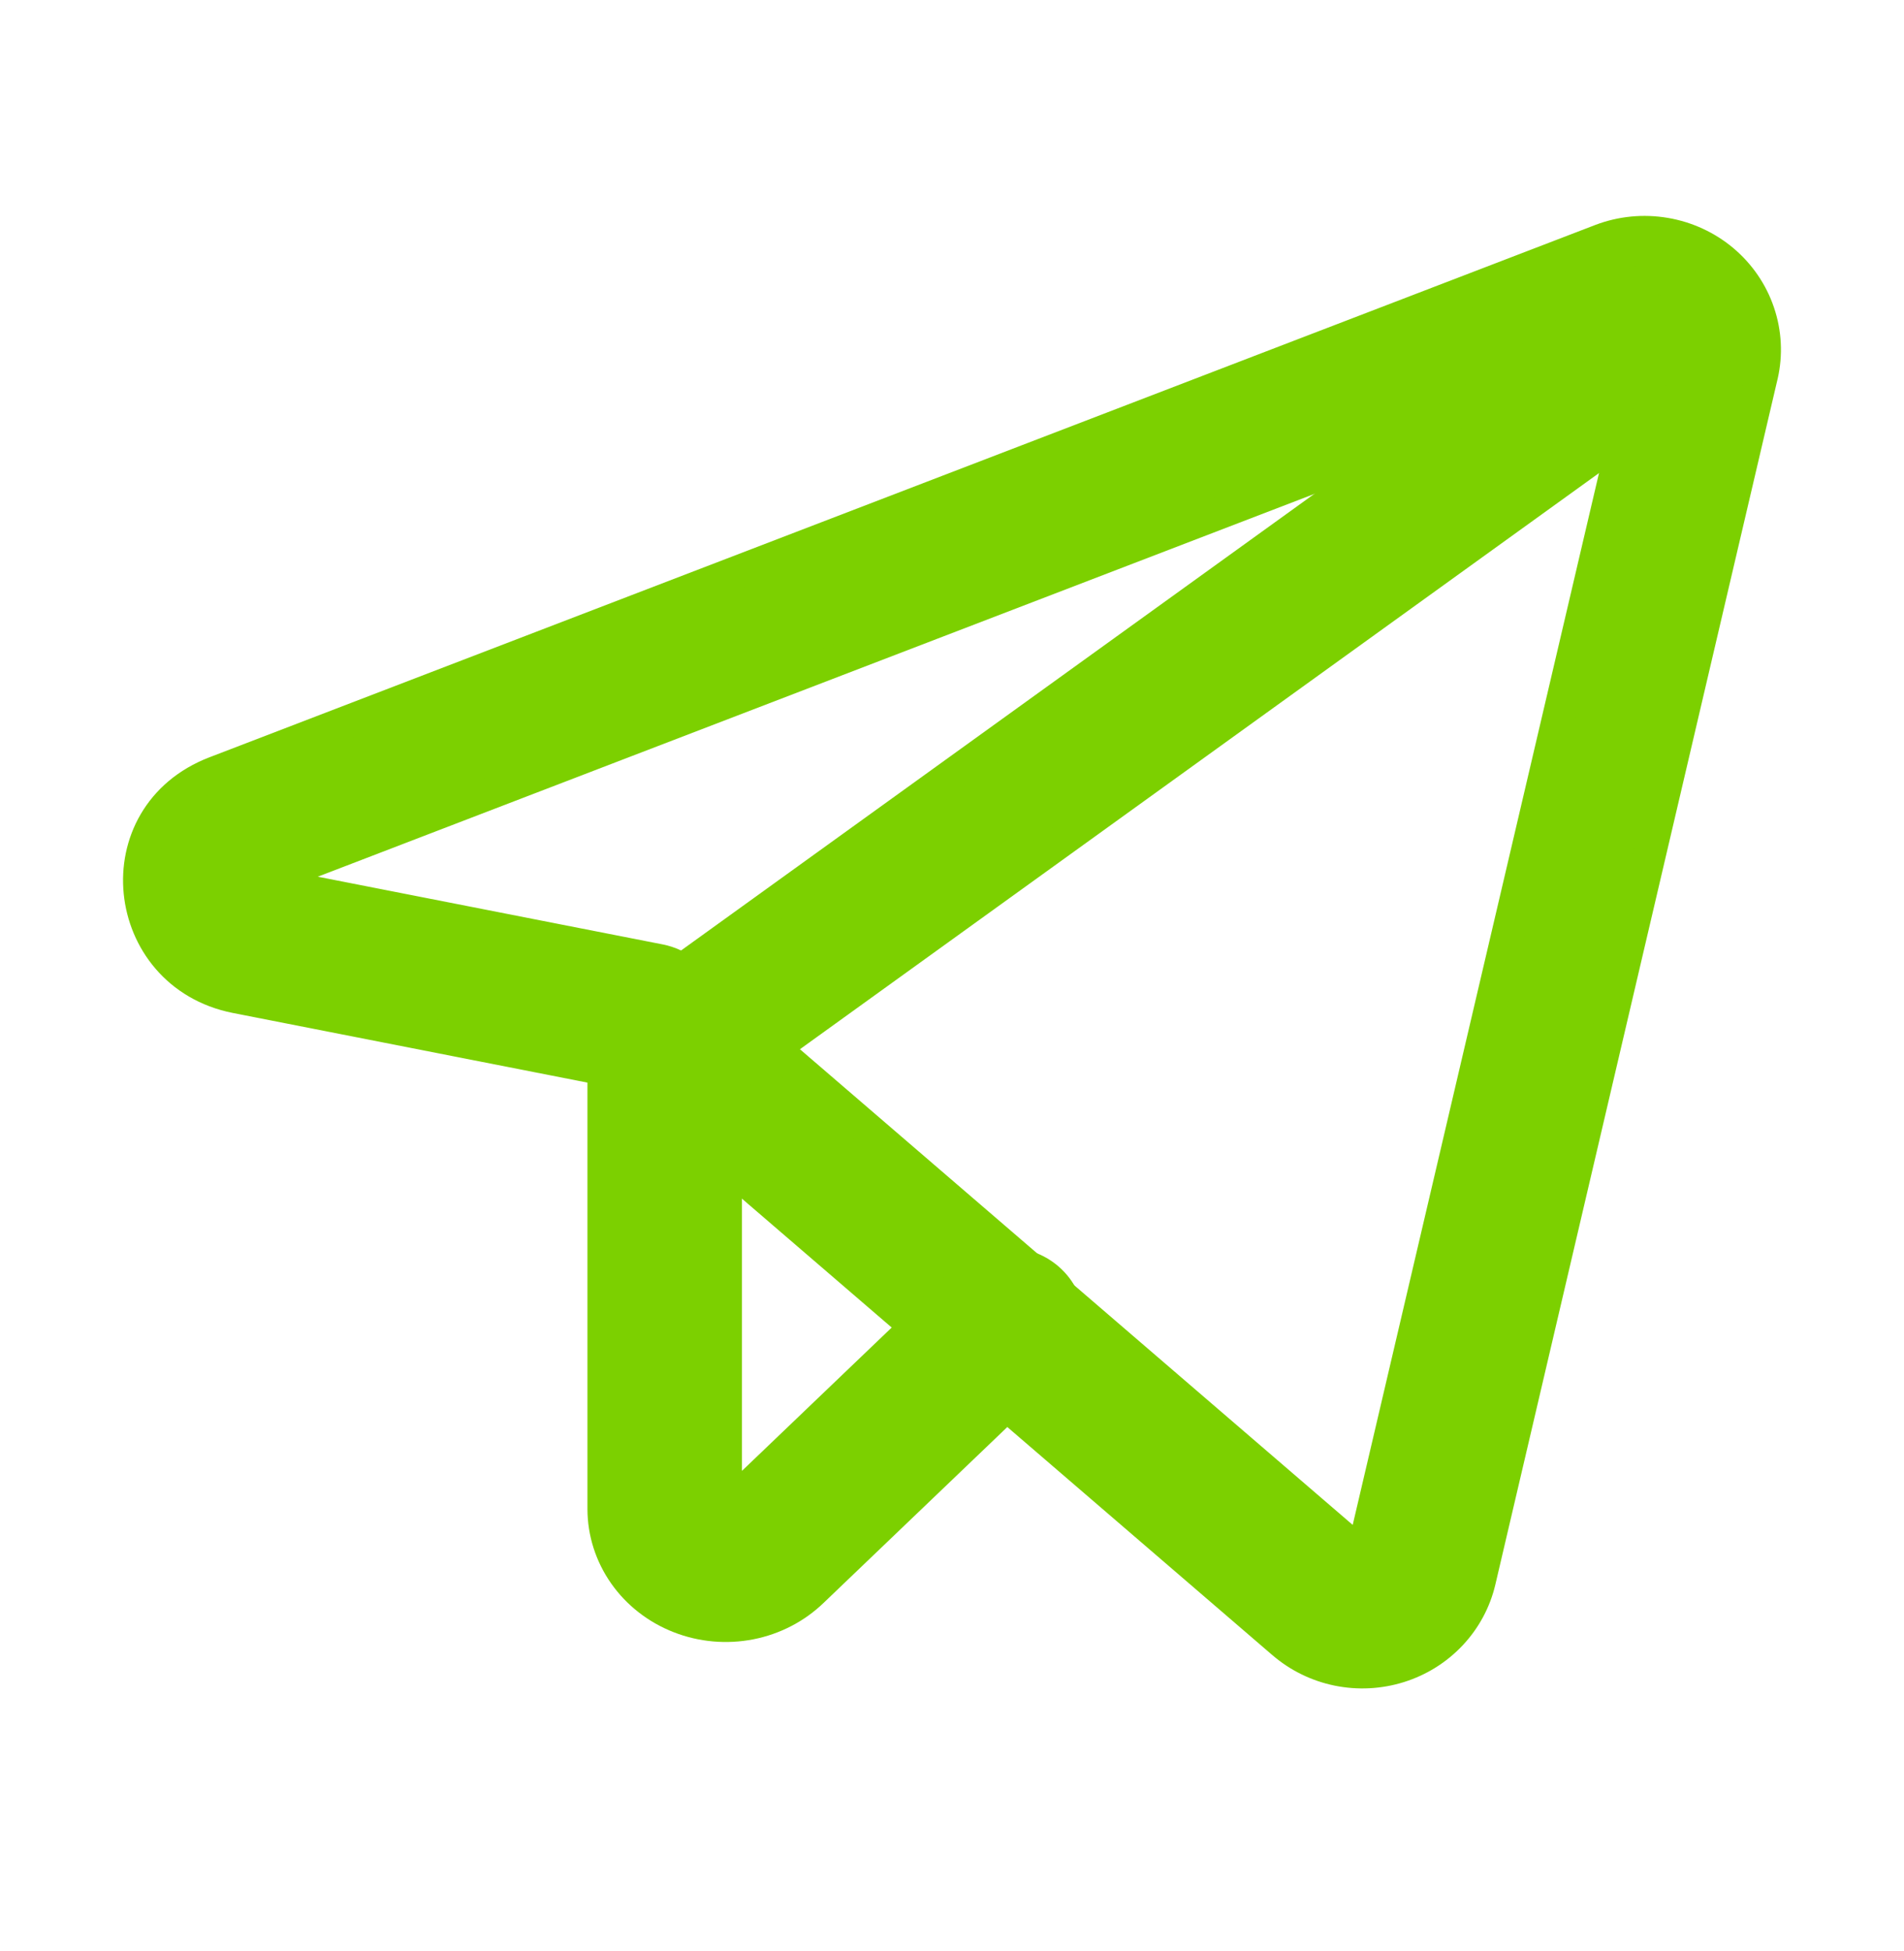
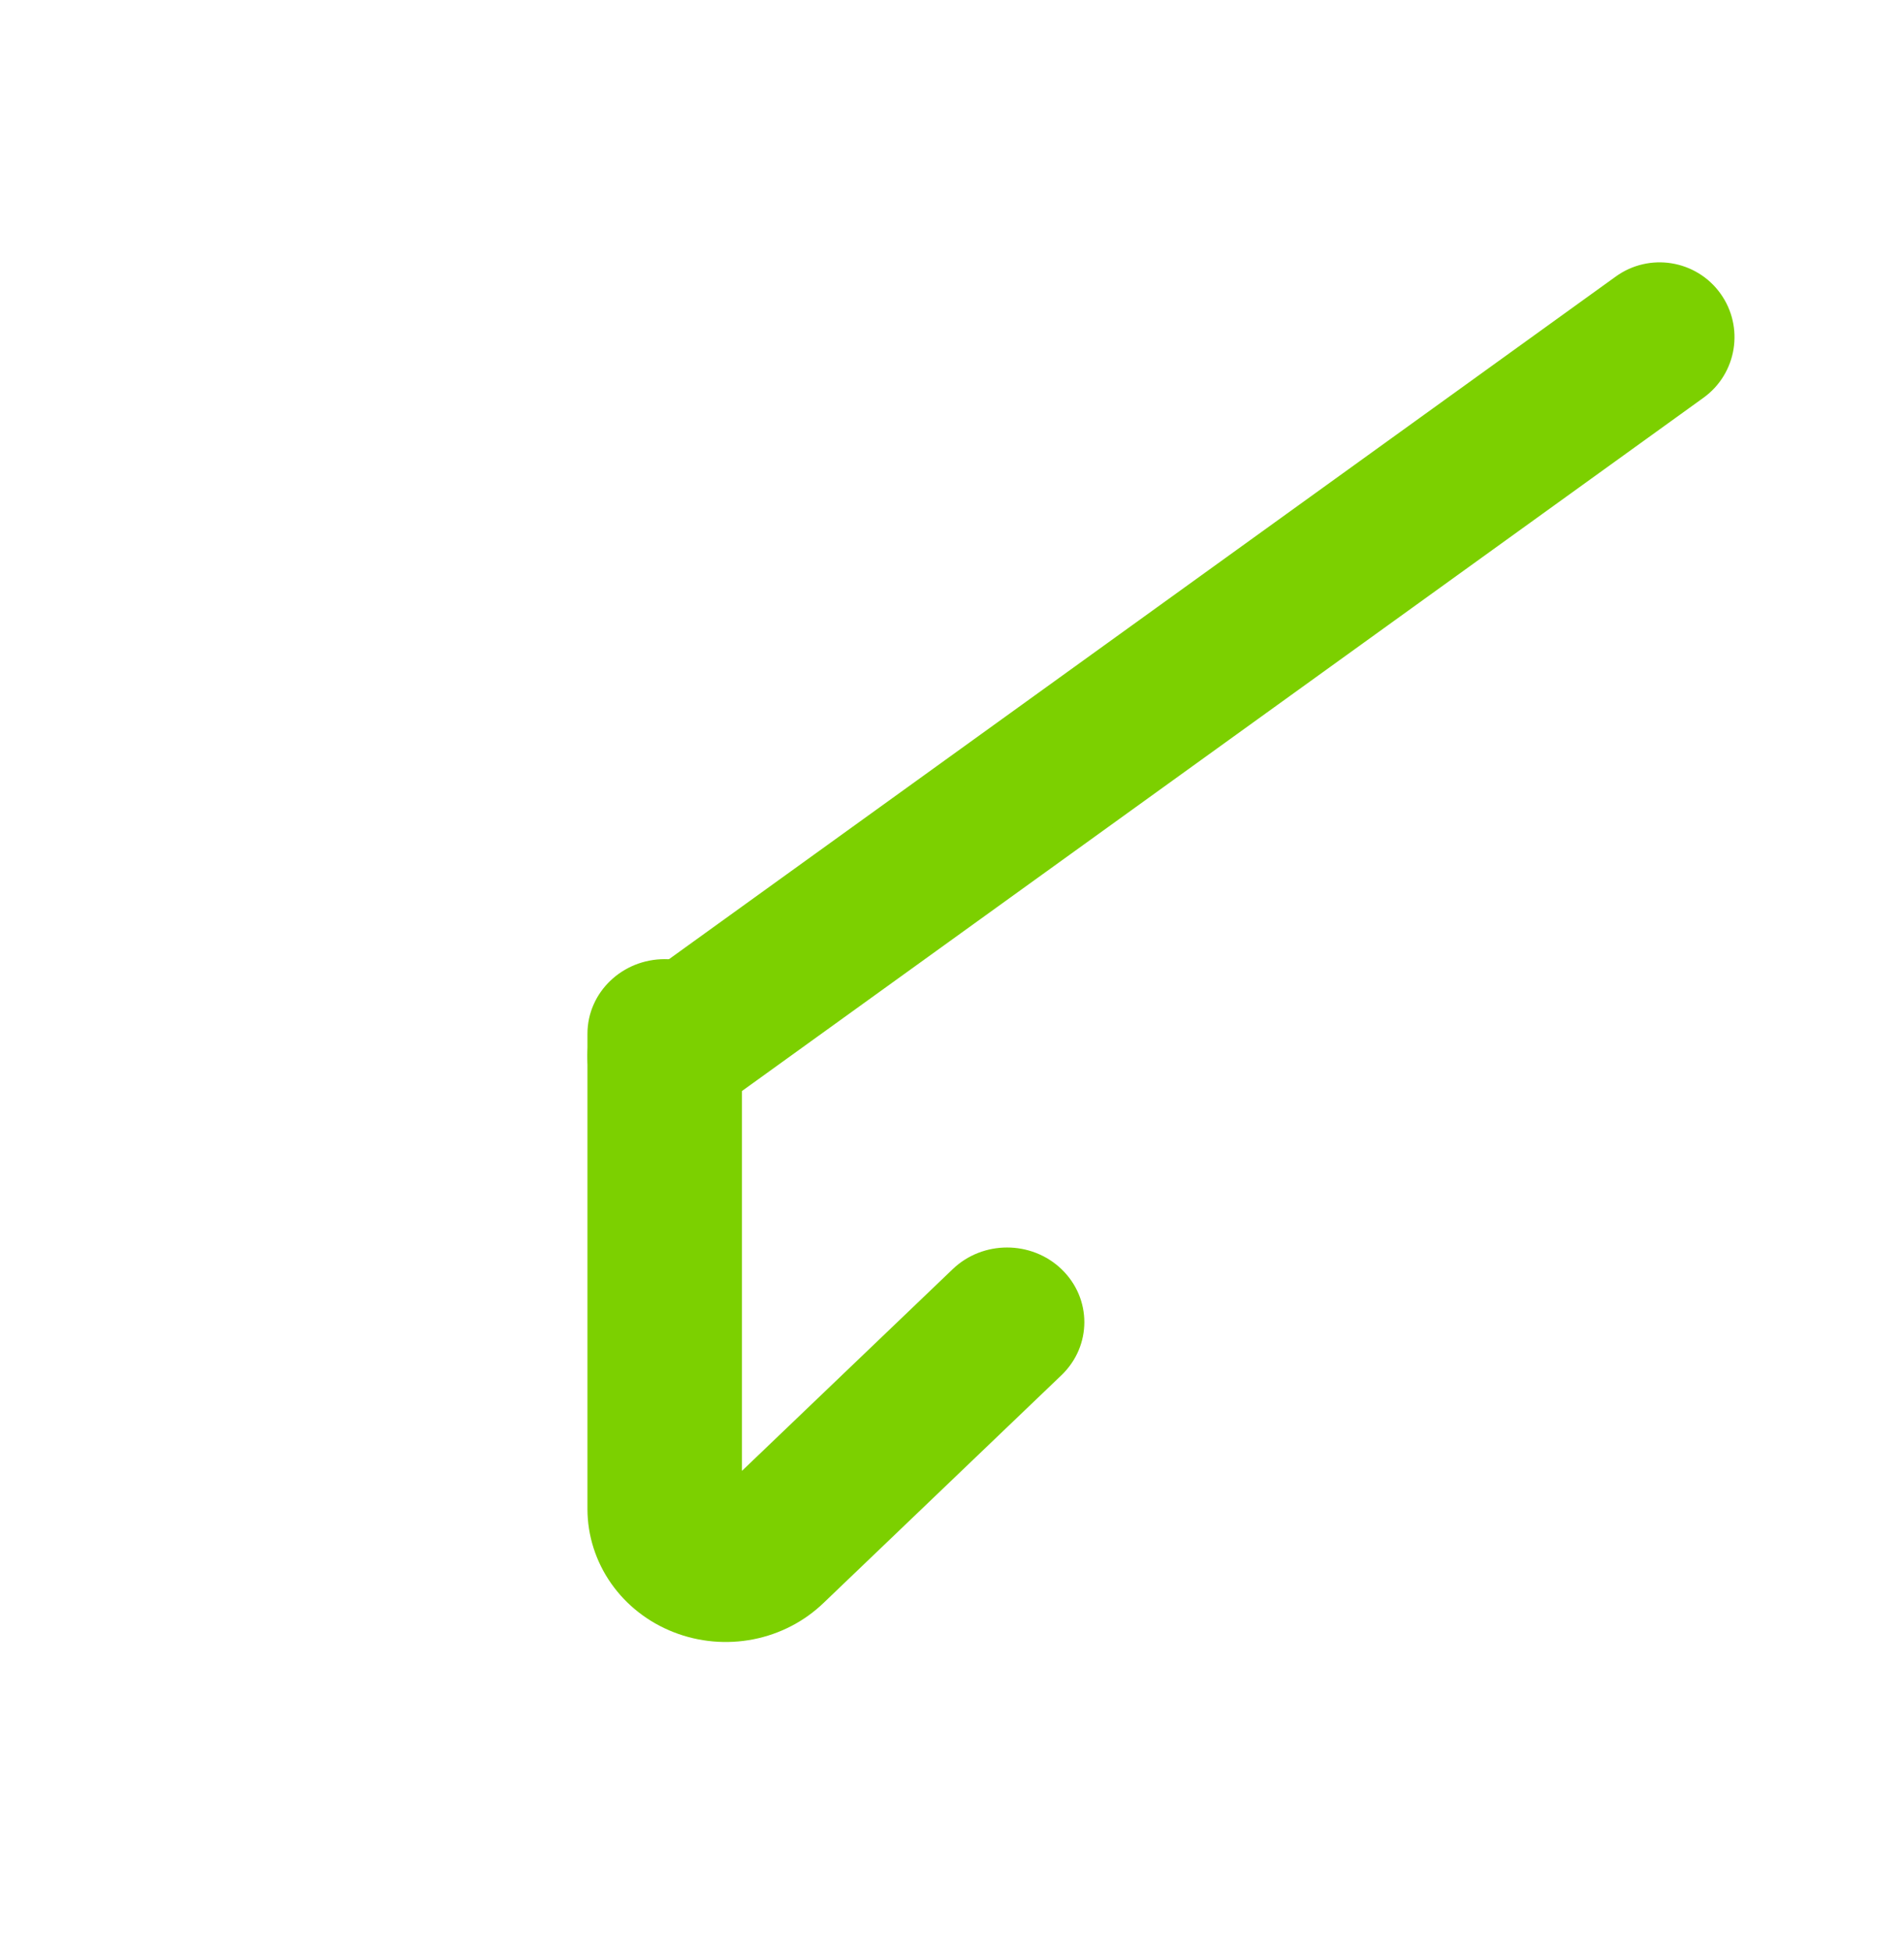
<svg xmlns="http://www.w3.org/2000/svg" width="41" height="42" viewBox="0 0 41 42" fill="none">
-   <path fill-rule="evenodd" clip-rule="evenodd" d="M34.479 5.169C34.916 5.003 35.39 4.957 35.852 5.035C36.313 5.112 36.745 5.311 37.1 5.609C37.455 5.908 37.721 6.295 37.868 6.73C38.016 7.164 38.04 7.63 37.938 8.077L37.936 8.084L37.936 8.084L31.859 34.035L31.859 34.035C31.758 34.463 31.546 34.857 31.242 35.18C30.939 35.503 30.555 35.743 30.128 35.877C29.701 36.011 29.245 36.034 28.806 35.944C28.368 35.854 27.961 35.654 27.626 35.364C27.625 35.364 27.625 35.363 27.624 35.363L13.356 23.088L5.08 21.463L5.075 21.462C2.589 20.964 2.207 17.56 4.637 16.629L5.109 17.806L4.636 16.629L4.637 16.629L34.474 5.171L34.479 5.169ZM5.589 18.98C5.589 18.981 5.589 18.983 5.589 18.984C5.591 18.985 5.592 18.985 5.593 18.985C5.594 18.985 5.594 18.985 5.595 18.985L14.205 20.675C14.427 20.719 14.634 20.819 14.804 20.966L29.335 33.467L29.338 33.469L35.414 7.527L5.589 18.98ZM5.576 18.98C5.576 18.98 5.576 18.98 5.576 18.98Z" fill="#7CD000" />
-   <path d="M4.637 16.629C2.207 17.56 2.589 20.964 5.075 21.462L5.08 21.463L13.356 23.088L27.624 35.363C27.625 35.363 27.625 35.364 27.626 35.364C27.961 35.654 28.368 35.854 28.806 35.944C29.245 36.034 29.701 36.011 30.128 35.877C30.555 35.743 30.939 35.503 31.242 35.18C31.546 34.857 31.758 34.463 31.859 34.035L31.859 34.035L37.936 8.084L37.936 8.084L37.938 8.077C38.04 7.63 38.016 7.164 37.868 6.73C37.721 6.295 37.455 5.908 37.1 5.609C36.745 5.311 36.313 5.112 35.852 5.035C35.39 4.957 34.916 5.003 34.479 5.169L34.474 5.171L4.637 16.629ZM4.637 16.629L5.109 17.806L4.636 16.629L4.637 16.629ZM5.589 18.984C5.589 18.983 5.589 18.981 5.589 18.98L35.414 7.527L29.338 33.469L29.335 33.467L14.804 20.966C14.634 20.819 14.427 20.719 14.205 20.675L5.595 18.985C5.594 18.985 5.594 18.985 5.593 18.985C5.592 18.985 5.591 18.985 5.589 18.984ZM5.576 18.98C5.576 18.98 5.576 18.98 5.576 18.98L5.576 18.98Z" stroke="#7CD000" stroke-width="0.7" stroke-linecap="round" stroke-linejoin="round" />
  <path fill-rule="evenodd" clip-rule="evenodd" d="M36.761 6.52C37.169 7.084 37.042 7.872 36.477 8.279L15.002 23.759C14.436 24.167 13.647 24.04 13.239 23.476C12.831 22.912 12.958 22.124 13.523 21.717L34.998 6.237C35.564 5.829 36.353 5.956 36.761 6.52Z" fill="#7CD000" stroke="#7CD000" stroke-width="0.7" stroke-linecap="round" stroke-linejoin="round" />
  <path fill-rule="evenodd" clip-rule="evenodd" d="M14.314 20.998C15.039 20.998 15.627 21.561 15.627 22.255L15.627 32.484L15.634 32.477L20.758 27.574C21.27 27.083 22.102 27.083 22.615 27.574C23.128 28.065 23.128 28.861 22.615 29.352L17.495 34.252C17.13 34.605 16.664 34.847 16.156 34.947C15.645 35.047 15.115 35 14.633 34.811C14.151 34.623 13.738 34.301 13.447 33.887C13.157 33.474 13.001 32.986 13 32.488L13 22.255C13 21.561 13.588 20.998 14.314 20.998Z" fill="#7CD000" stroke="#7CD000" stroke-width="0.7" stroke-linecap="round" stroke-linejoin="round" />
</svg>